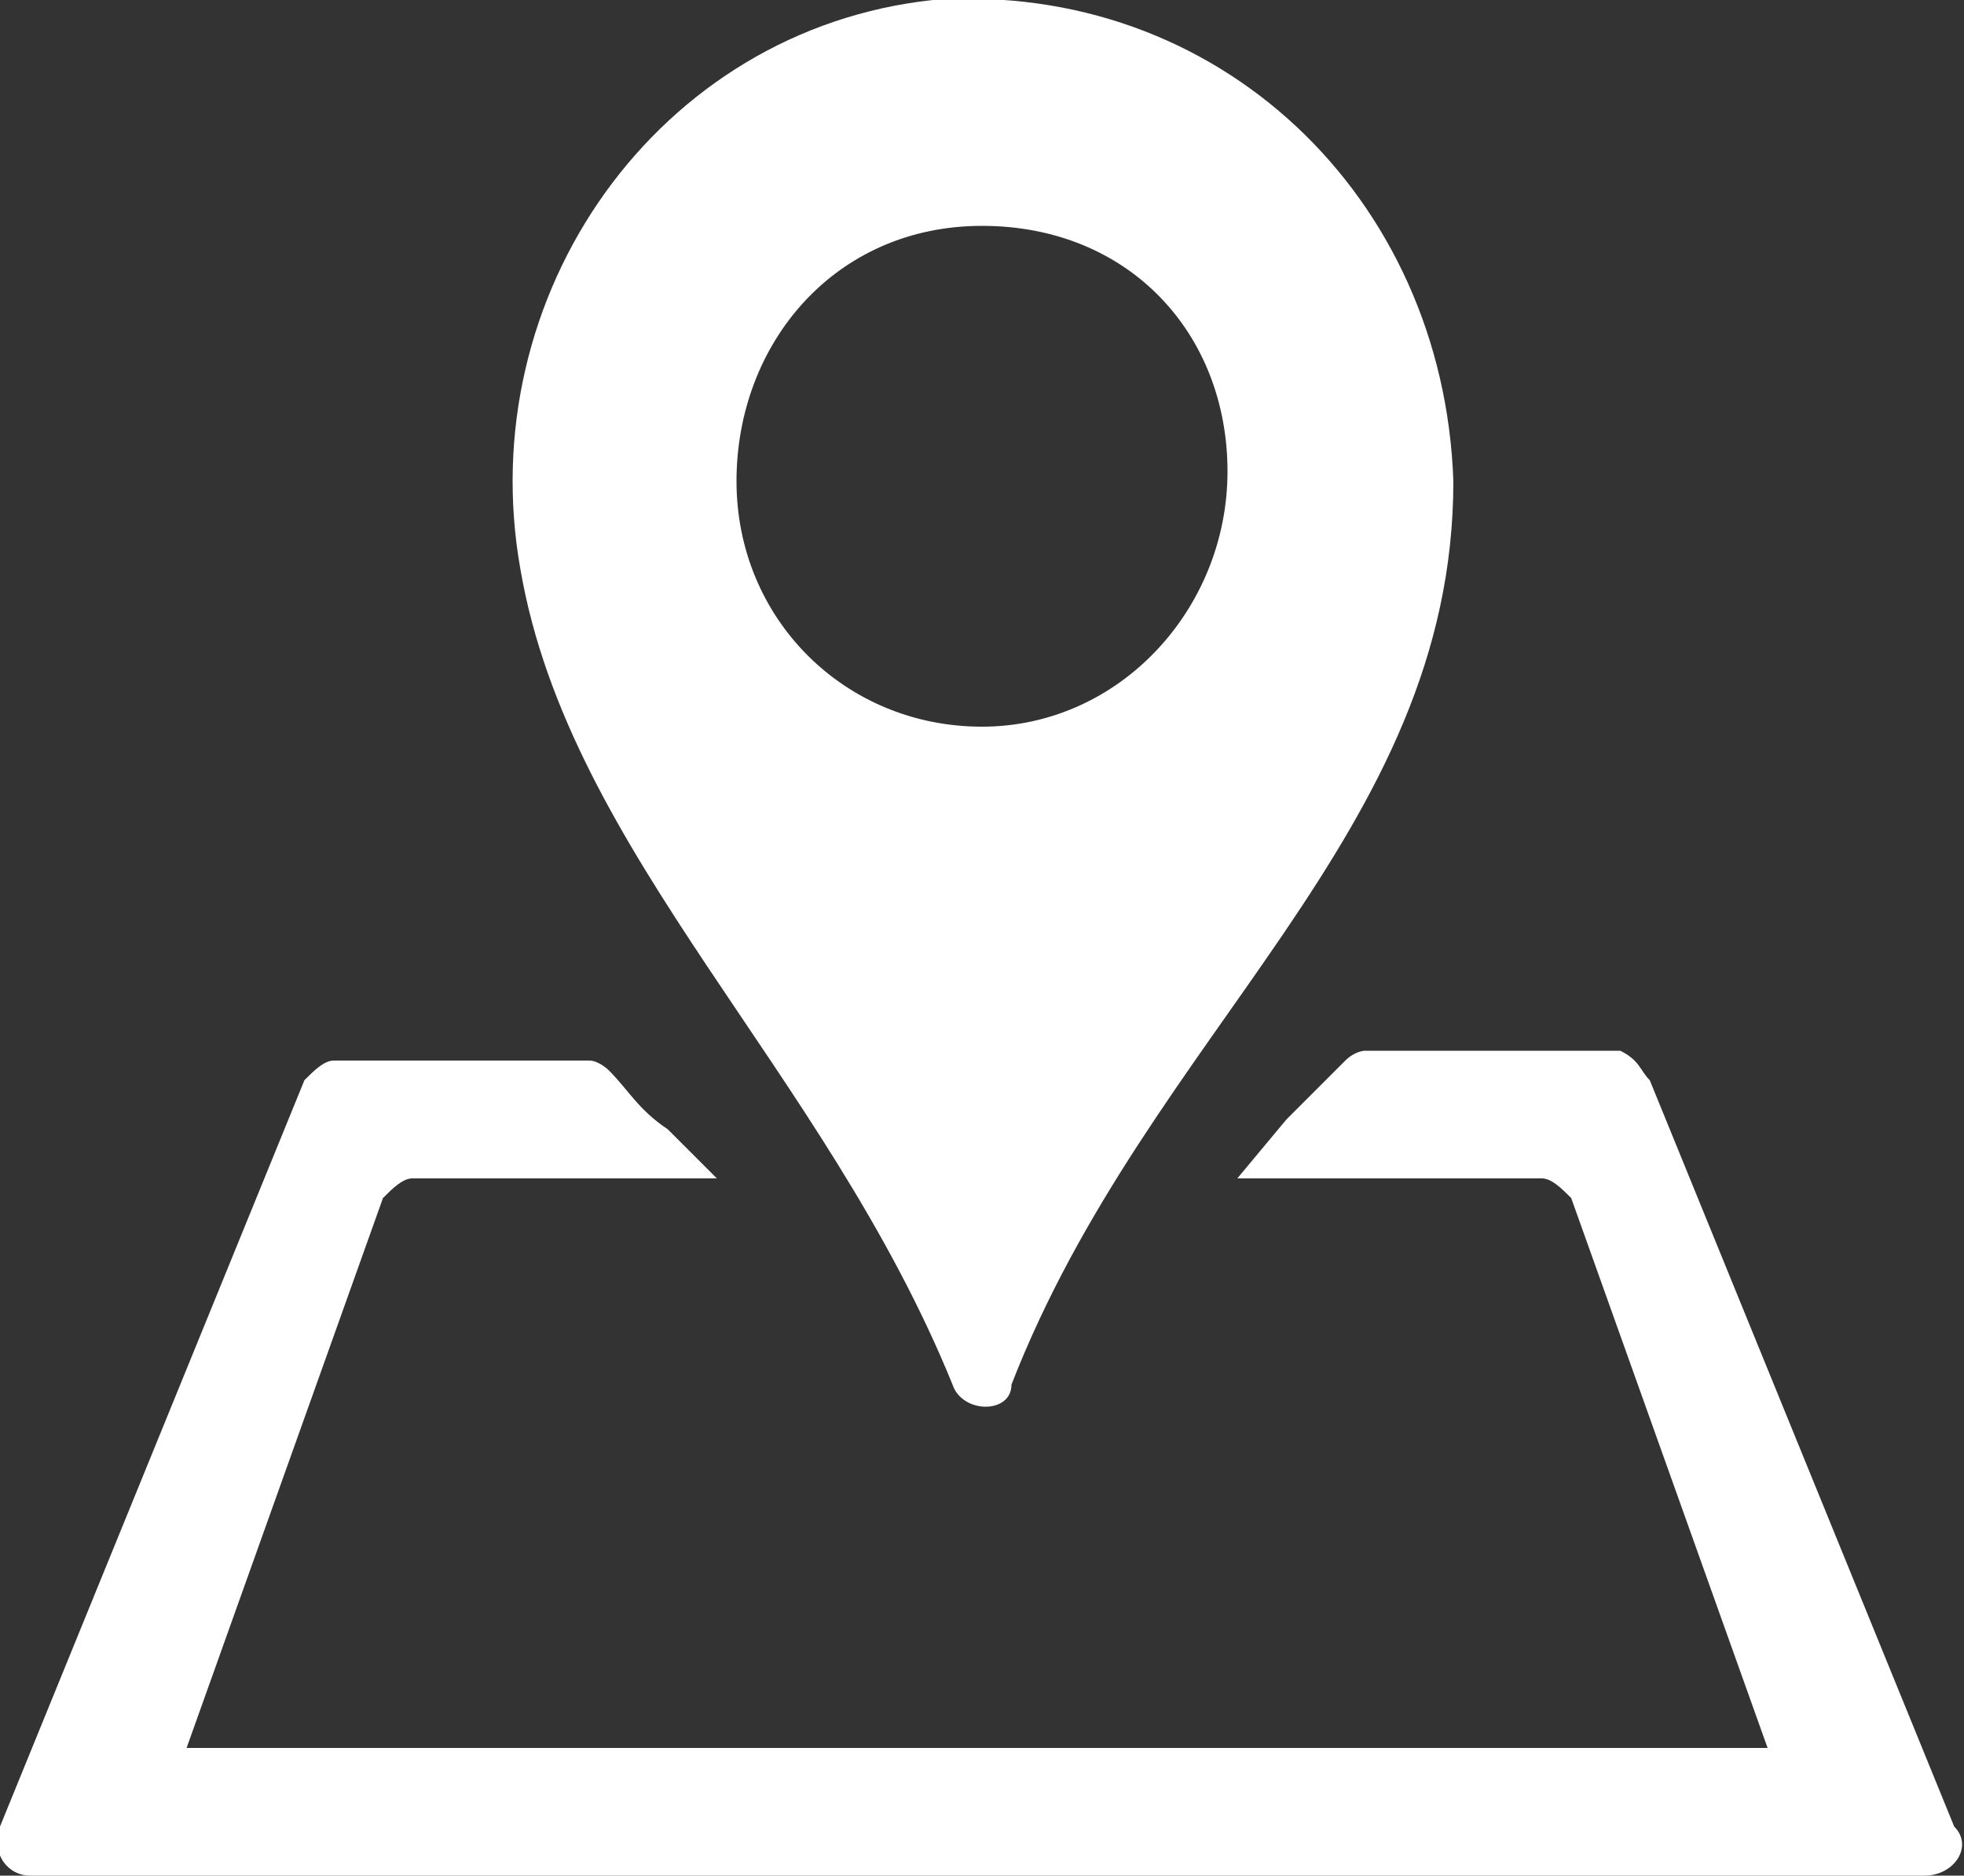
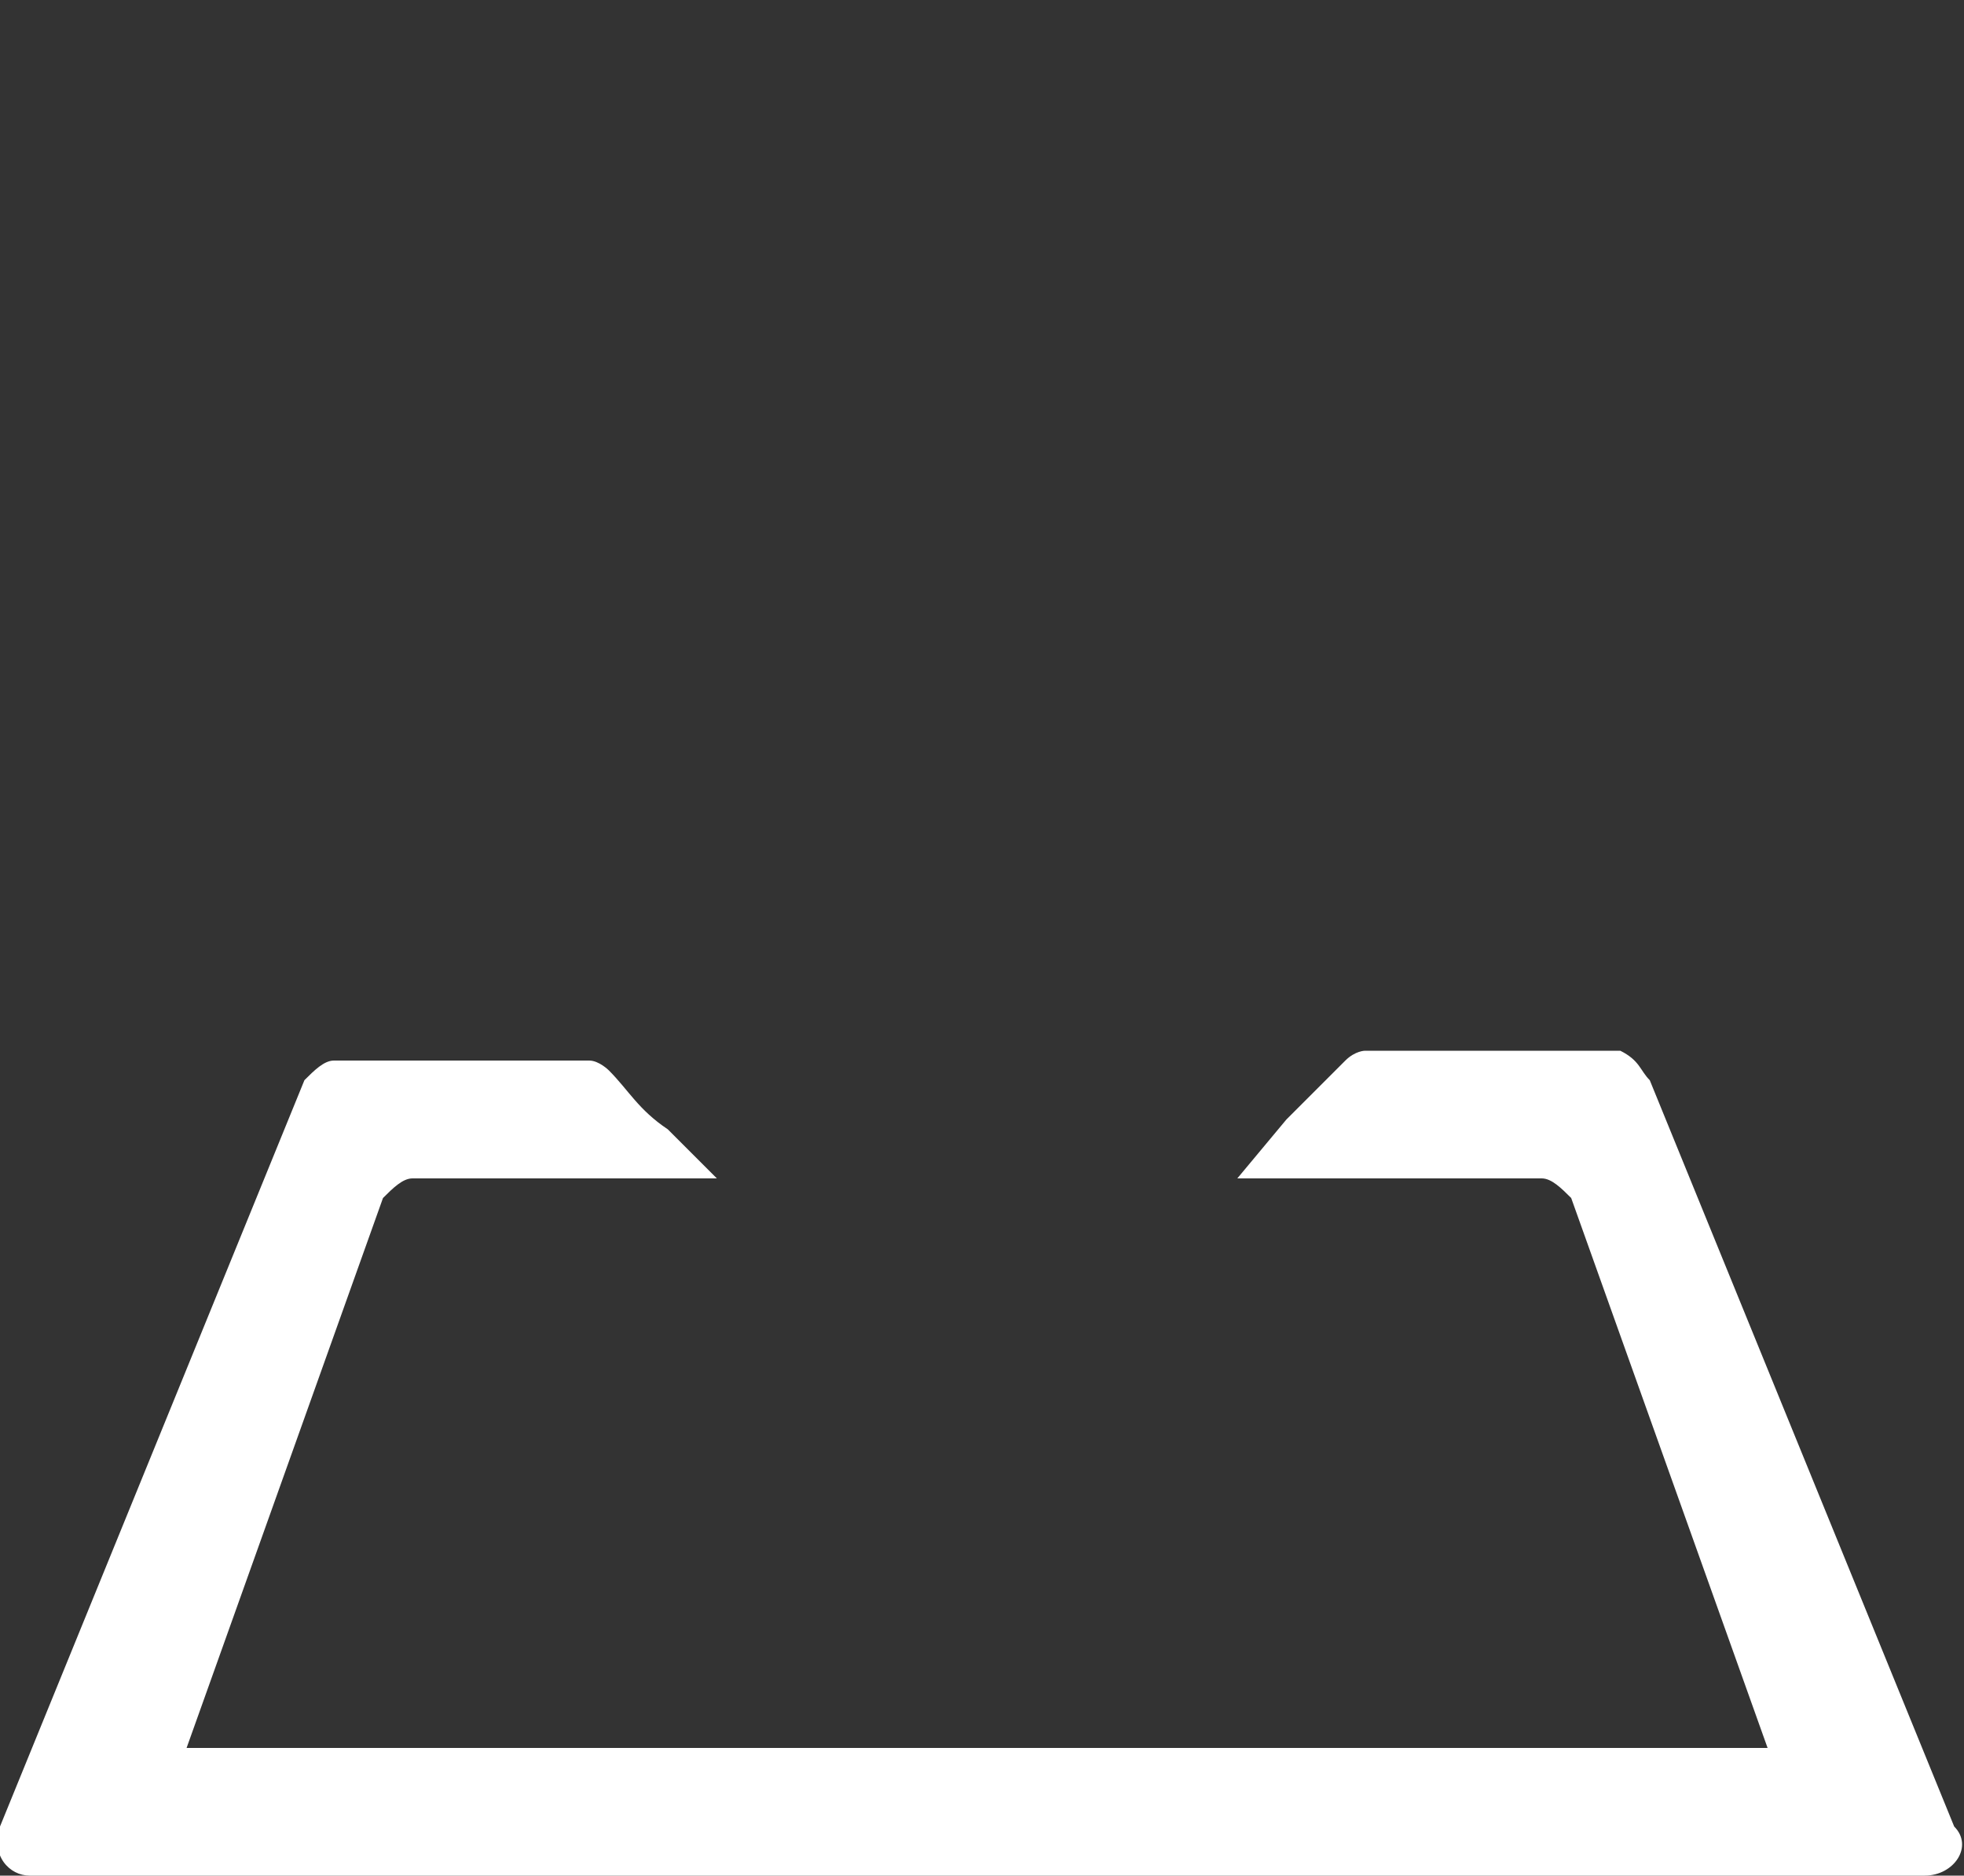
<svg xmlns="http://www.w3.org/2000/svg" version="1.1" id="レイヤー_1" x="0px" y="0px" width="20px" height="19.1px" viewBox="0 0 20 19.1" style="enable-background:new 0 0 20 19.1;" xml:space="preserve">
  <rect x="0" y="0" width="20" height="19.1" fill="#333333" stroke="none" />
  <style type="text/css">
	.st0{fill-rule:evenodd;clip-rule:evenodd;fill:#FFFFFF;}
</style>
  <g>
-     <path class="st0" d="M9.5,0C6.7,0.3,4.8,3,5.3,5.8c0.5,2.9,3.1,5.1,4.4,8.3c0.1,0.3,0.6,0.3,0.6,0c1.4-3.6,4.5-5.6,4.5-9.2   C14.7,2,12.4-0.2,9.5,0z M10,7.4c-1.4,0-2.5-1.1-2.5-2.5S8.5,2.3,10,2.3s2.5,1.1,2.5,2.5S11.4,7.4,10,7.4z" />
    <path class="st0" d="M16.8,11l3.1,7.6c0.2,0.2,0,0.5-0.3,0.5H0.3c-0.2,0-0.4-0.2-0.3-0.5L3.1,11c0.1-0.1,0.2-0.2,0.3-0.2h2.6   c0.1,0,0.2,0.1,0.2,0.1c0.2,0.2,0.3,0.4,0.6,0.6L7.3,12H4.2c-0.1,0-0.2,0.1-0.3,0.2l-2,5.6H18l-2-5.6c-0.1-0.1-0.2-0.2-0.3-0.2   h-3.1l0.5-0.6c0.2-0.2,0.4-0.4,0.6-0.6c0.1-0.1,0.2-0.1,0.2-0.1h2.6C16.7,10.8,16.7,10.9,16.8,11z" />
  </g>
</svg>